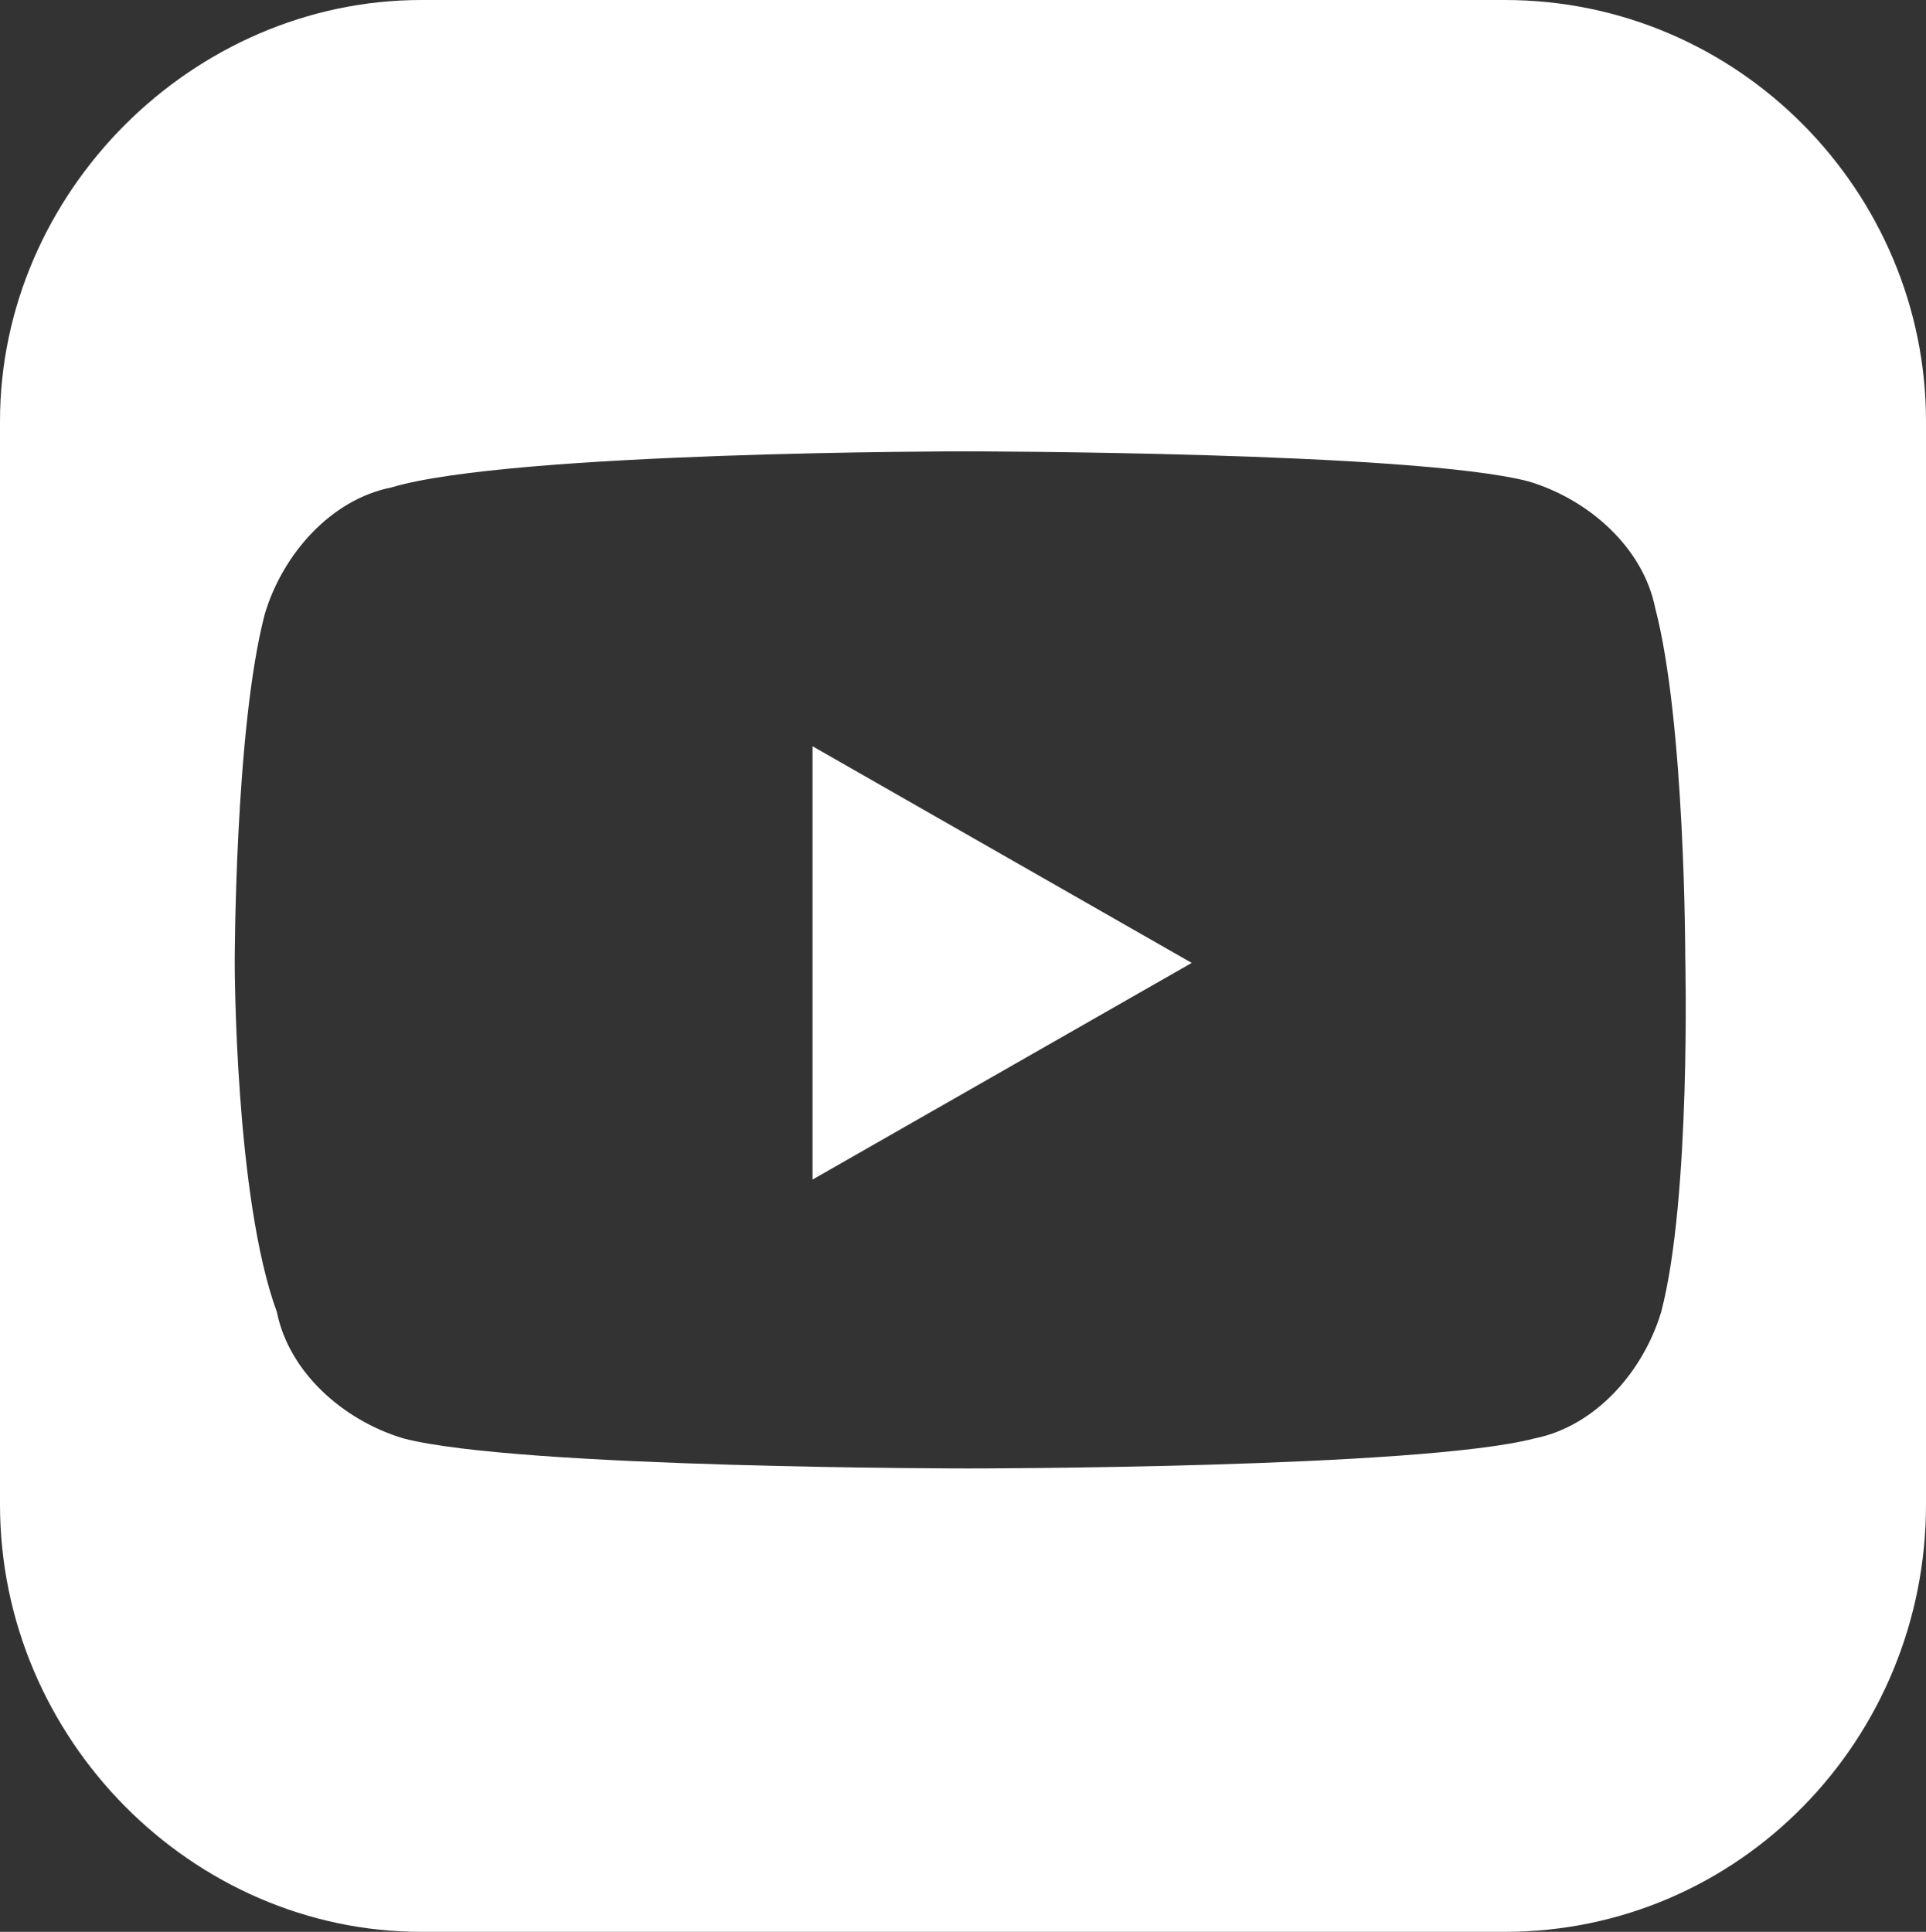
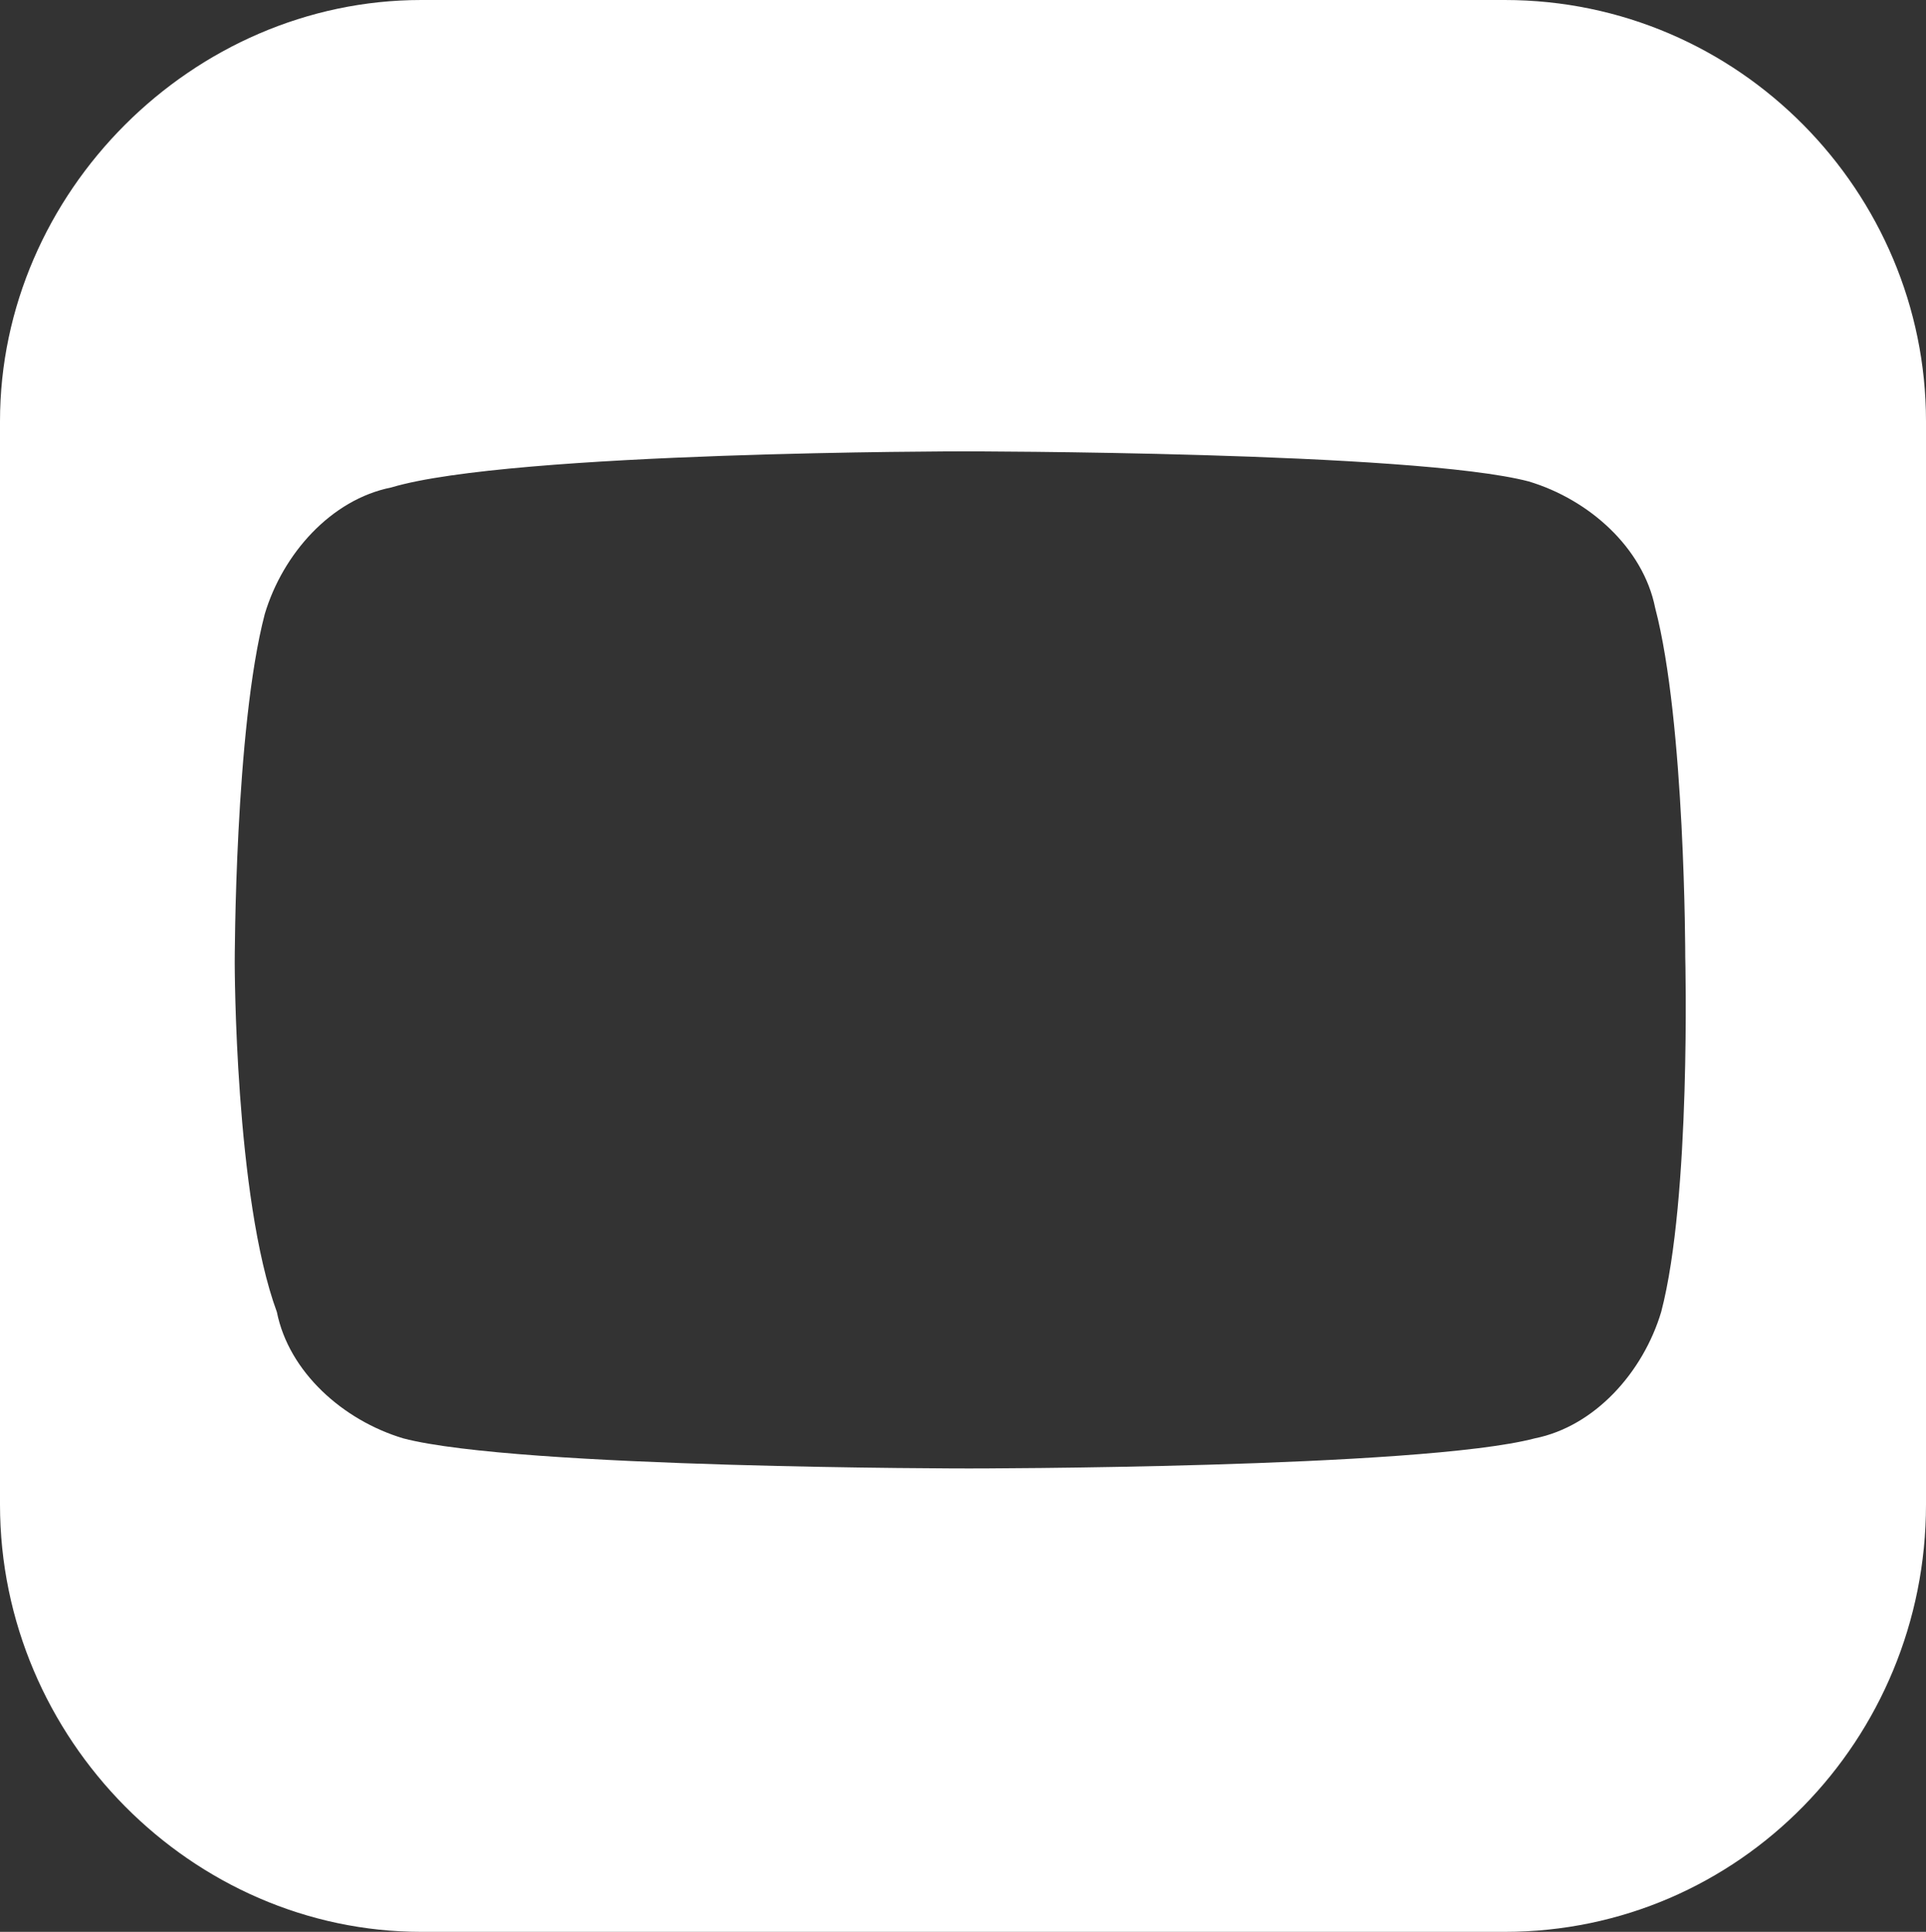
<svg xmlns="http://www.w3.org/2000/svg" version="1.1" id="Layer_1" x="0px" y="0px" viewBox="0 0 32 32.1" style="enable-background:new 0 0 32 32.1;" xml:space="preserve">
  <rect x="0" y="0" width="32" height="32.1" fill="#333333" stroke="none" />
  <style type="text/css">
	.st0{fill:#FFFFFF;}
</style>
  <g>
    <path class="st0" d="M25,0H7C3.2,0,0,3.2,0,7v18c0,3.9,3.2,7.1,7,7.1h18c3.9,0,7-3.2,7-7.1V7C32,3.2,28.9,0,25,0z M27.6,21.8   c-0.3,1-1.1,1.9-2.1,2.1c-1.9,0.5-9.4,0.5-9.4,0.5s-7.5,0-9.4-0.5c-1-0.3-1.9-1.1-2.1-2.1C3.9,19.9,3.9,16,3.9,16s0-3.9,0.5-5.8   c0.3-1,1.1-1.9,2.1-2.1C8.5,7.5,16,7.5,16,7.5s7.5,0,9.4,0.5c1,0.3,1.9,1.1,2.1,2.1c0.5,1.9,0.5,5.8,0.5,5.8S28.1,19.9,27.6,21.8z" />
-     <polygon id="XMLID_1_" class="st0" points="13.5,19.6 19.8,16 13.5,12.4  " />
  </g>
</svg>